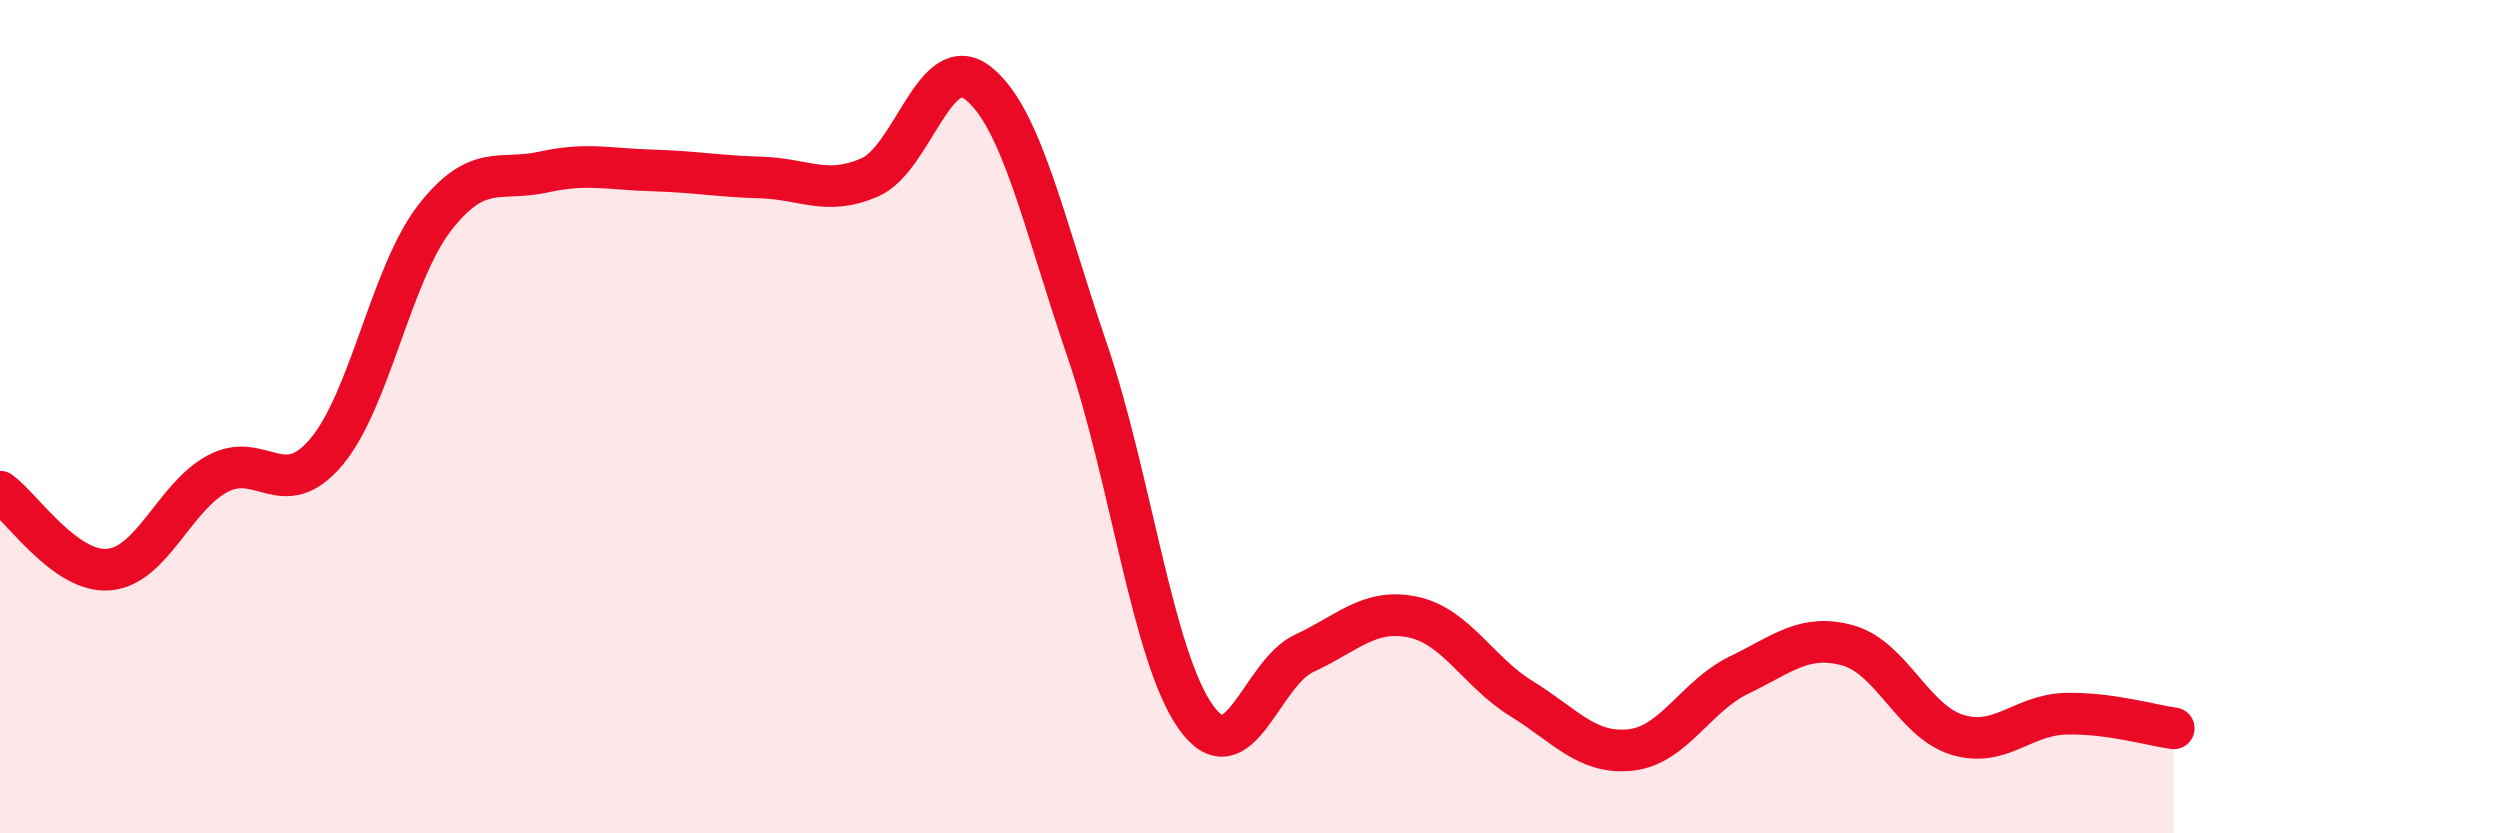
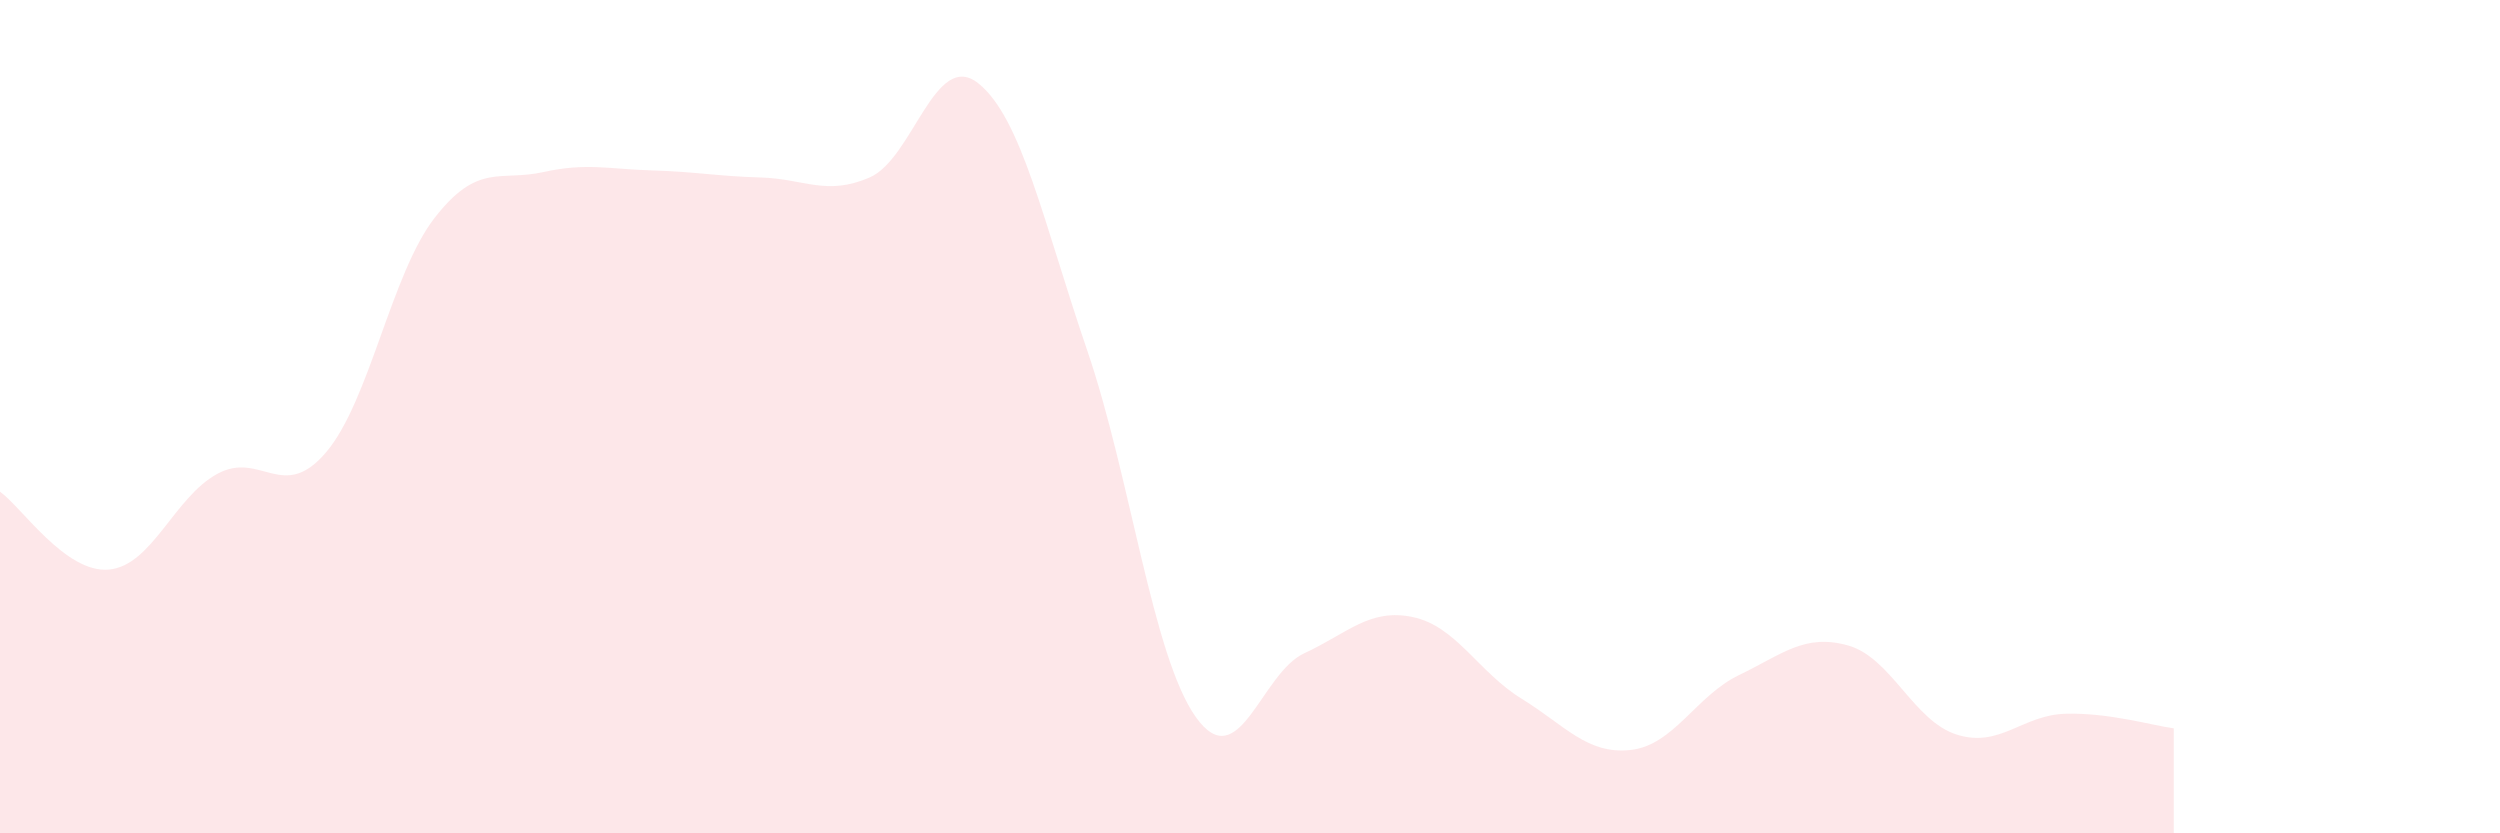
<svg xmlns="http://www.w3.org/2000/svg" width="60" height="20" viewBox="0 0 60 20">
  <path d="M 0,11.8 C 0.52,12.17 1.57,13.76 2.61,13.67 C 3.65,13.58 4.18,11.93 5.22,11.37 C 6.26,10.81 6.79,12.08 7.83,10.85 C 8.87,9.62 9.39,6.57 10.43,5.23 C 11.47,3.89 12,4.36 13.04,4.13 C 14.08,3.9 14.61,4.06 15.65,4.09 C 16.69,4.12 17.22,4.23 18.26,4.26 C 19.3,4.29 19.83,4.71 20.87,4.26 C 21.91,3.81 22.44,1.17 23.48,2 C 24.52,2.83 25.05,5.36 26.09,8.4 C 27.13,11.44 27.66,15.75 28.7,17.21 C 29.74,18.67 30.26,16.16 31.3,15.68 C 32.34,15.2 32.87,14.59 33.91,14.81 C 34.95,15.03 35.48,16.13 36.52,16.77 C 37.56,17.41 38.09,18.11 39.13,18 C 40.17,17.89 40.7,16.7 41.74,16.2 C 42.78,15.7 43.31,15.2 44.35,15.49 C 45.39,15.78 45.92,17.3 46.96,17.63 C 48,17.96 48.53,17.16 49.57,17.13 C 50.61,17.1 51.65,17.41 52.17,17.48L52.17 20L0 20Z" fill="#EB0A25" opacity="0.1" stroke-linecap="round" stroke-linejoin="round" />
-   <path d="M 0,11.8 C 0.52,12.17 1.57,13.76 2.61,13.67 C 3.65,13.58 4.18,11.93 5.22,11.37 C 6.26,10.81 6.79,12.08 7.83,10.85 C 8.87,9.62 9.39,6.57 10.43,5.23 C 11.47,3.89 12,4.36 13.04,4.13 C 14.08,3.9 14.61,4.06 15.65,4.09 C 16.69,4.12 17.22,4.23 18.26,4.26 C 19.3,4.29 19.83,4.71 20.87,4.26 C 21.91,3.81 22.44,1.17 23.48,2 C 24.52,2.83 25.05,5.36 26.09,8.4 C 27.13,11.44 27.66,15.75 28.7,17.21 C 29.74,18.67 30.26,16.16 31.3,15.68 C 32.34,15.2 32.87,14.59 33.91,14.81 C 34.95,15.03 35.48,16.13 36.52,16.77 C 37.56,17.41 38.09,18.11 39.13,18 C 40.17,17.89 40.7,16.7 41.74,16.2 C 42.78,15.7 43.31,15.2 44.35,15.49 C 45.39,15.78 45.92,17.3 46.96,17.63 C 48,17.96 48.53,17.16 49.57,17.13 C 50.61,17.1 51.65,17.41 52.17,17.48" stroke="#EB0A25" stroke-width="1" fill="none" stroke-linecap="round" stroke-linejoin="round" />
</svg>